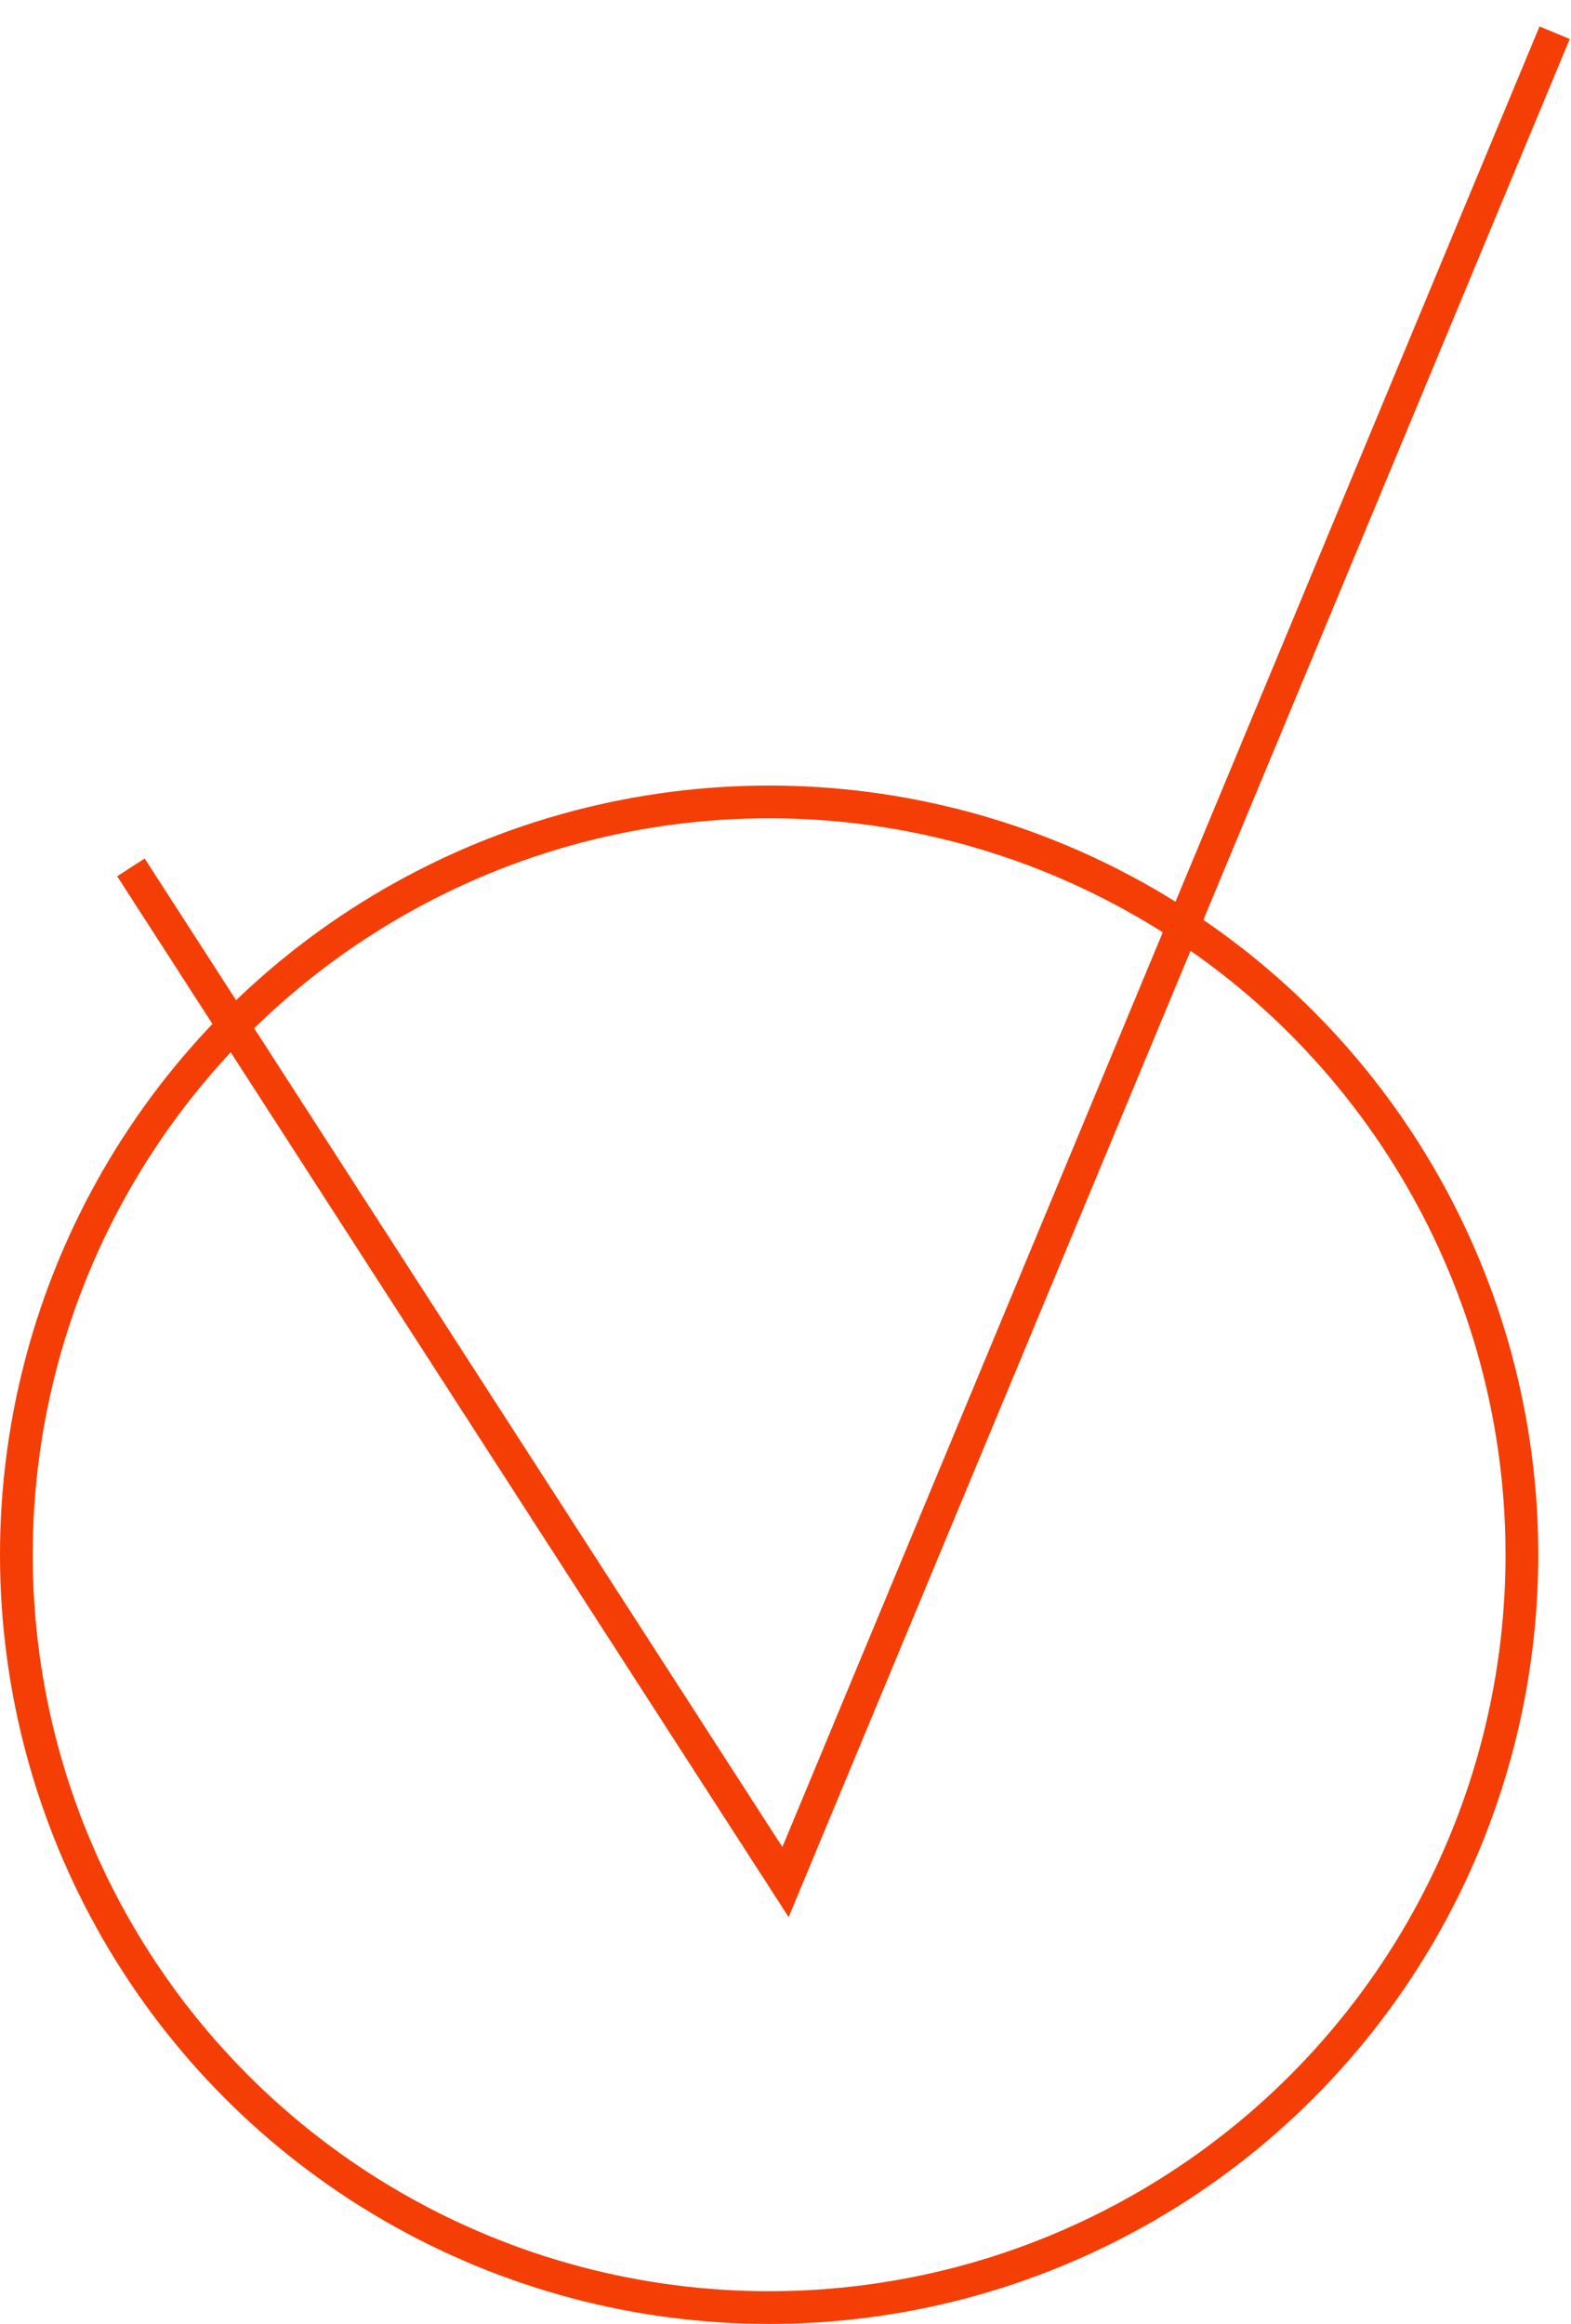
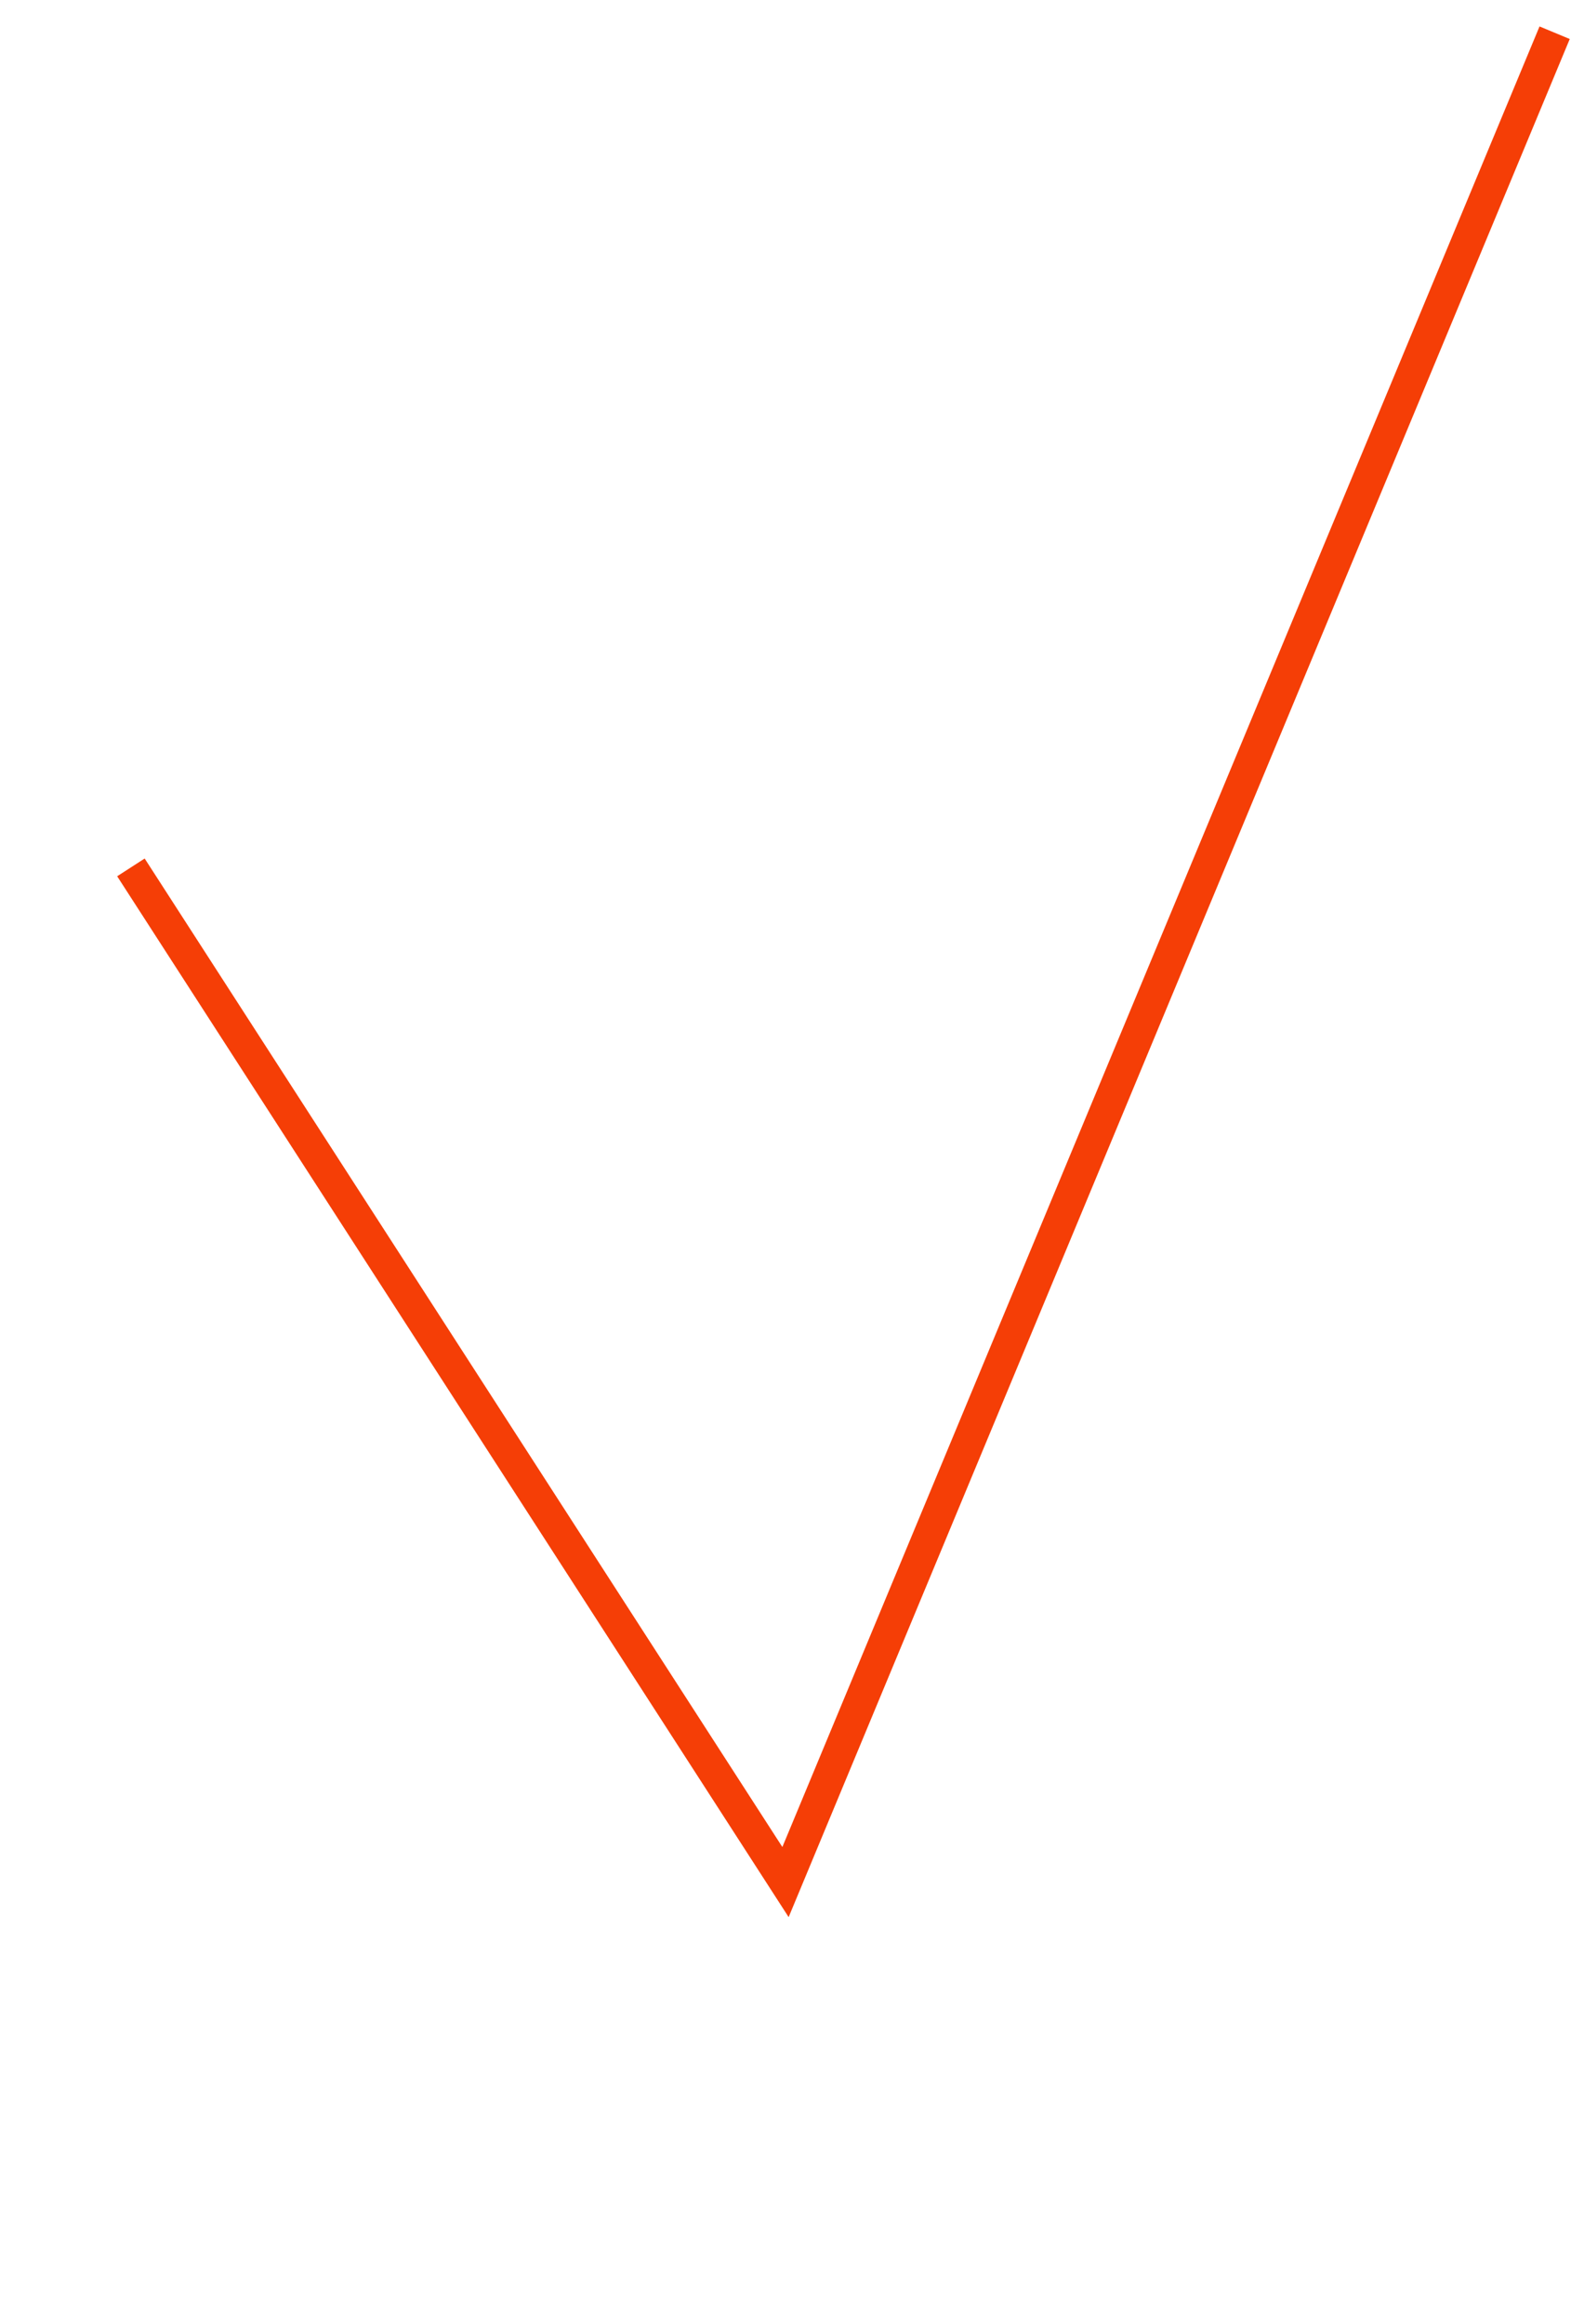
<svg xmlns="http://www.w3.org/2000/svg" width="48" height="71" viewBox="0 0 48 71" fill="none">
-   <circle cx="23.5" cy="47.5" r="23" stroke="#F53E06" />
  <path d="M4 26.5L24 57.5L47.5 1" stroke="#F53E06" />
</svg>